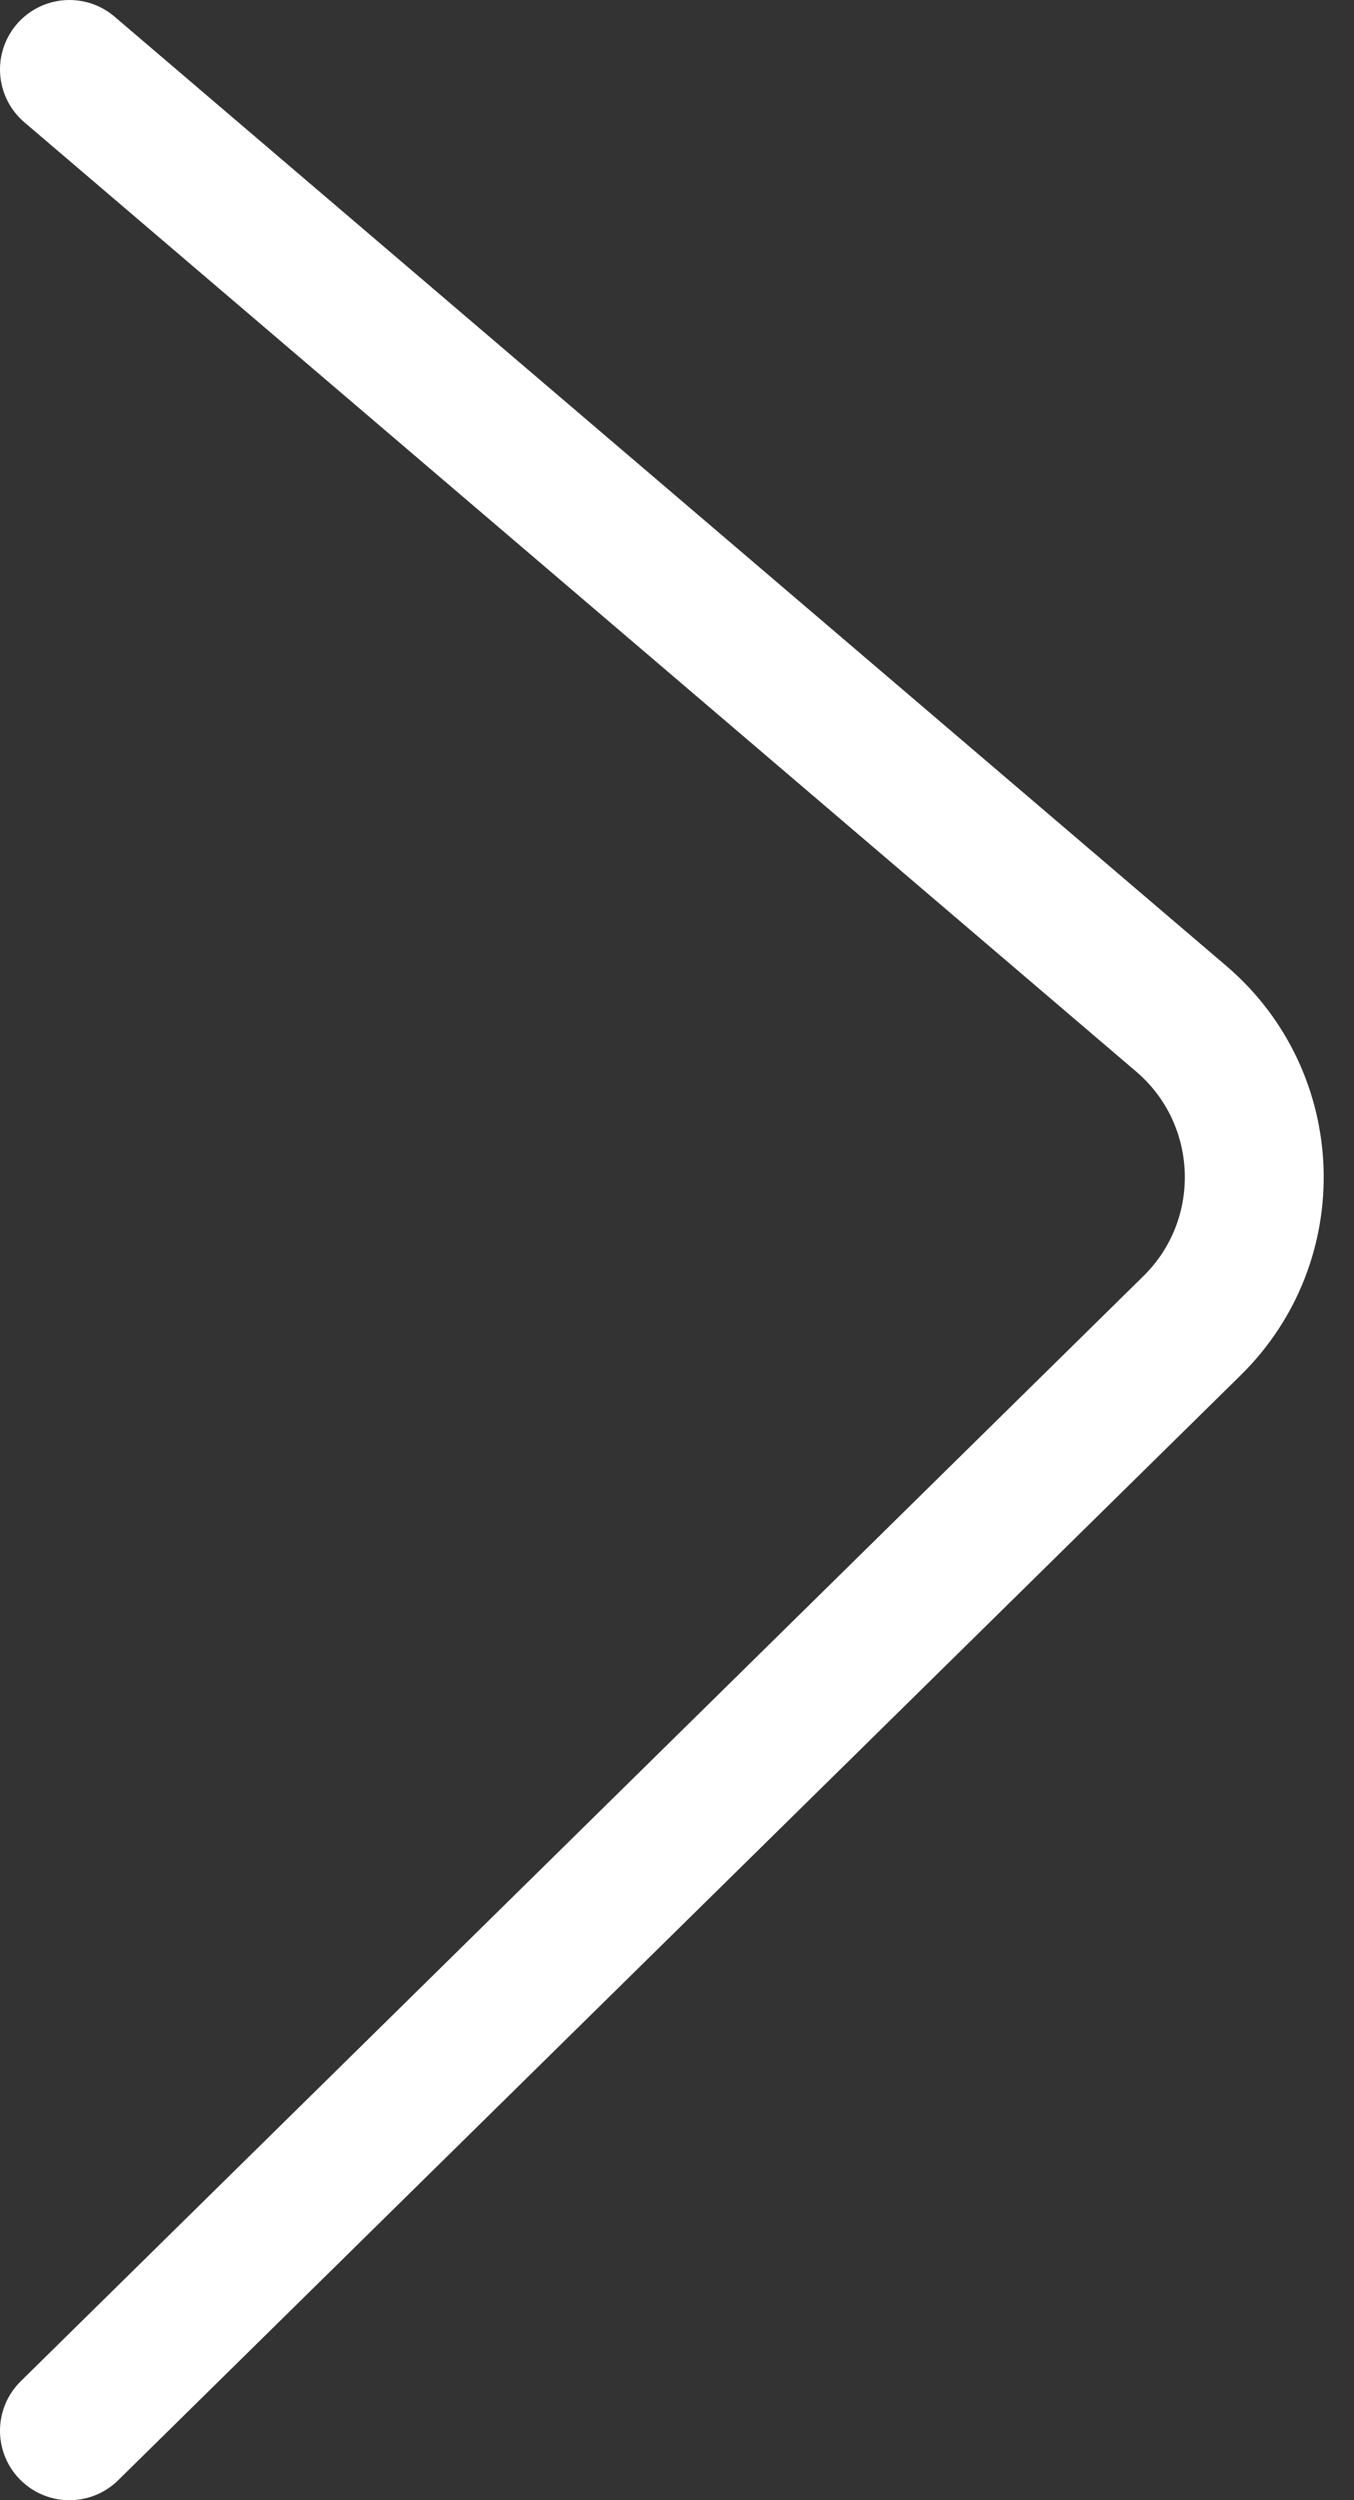
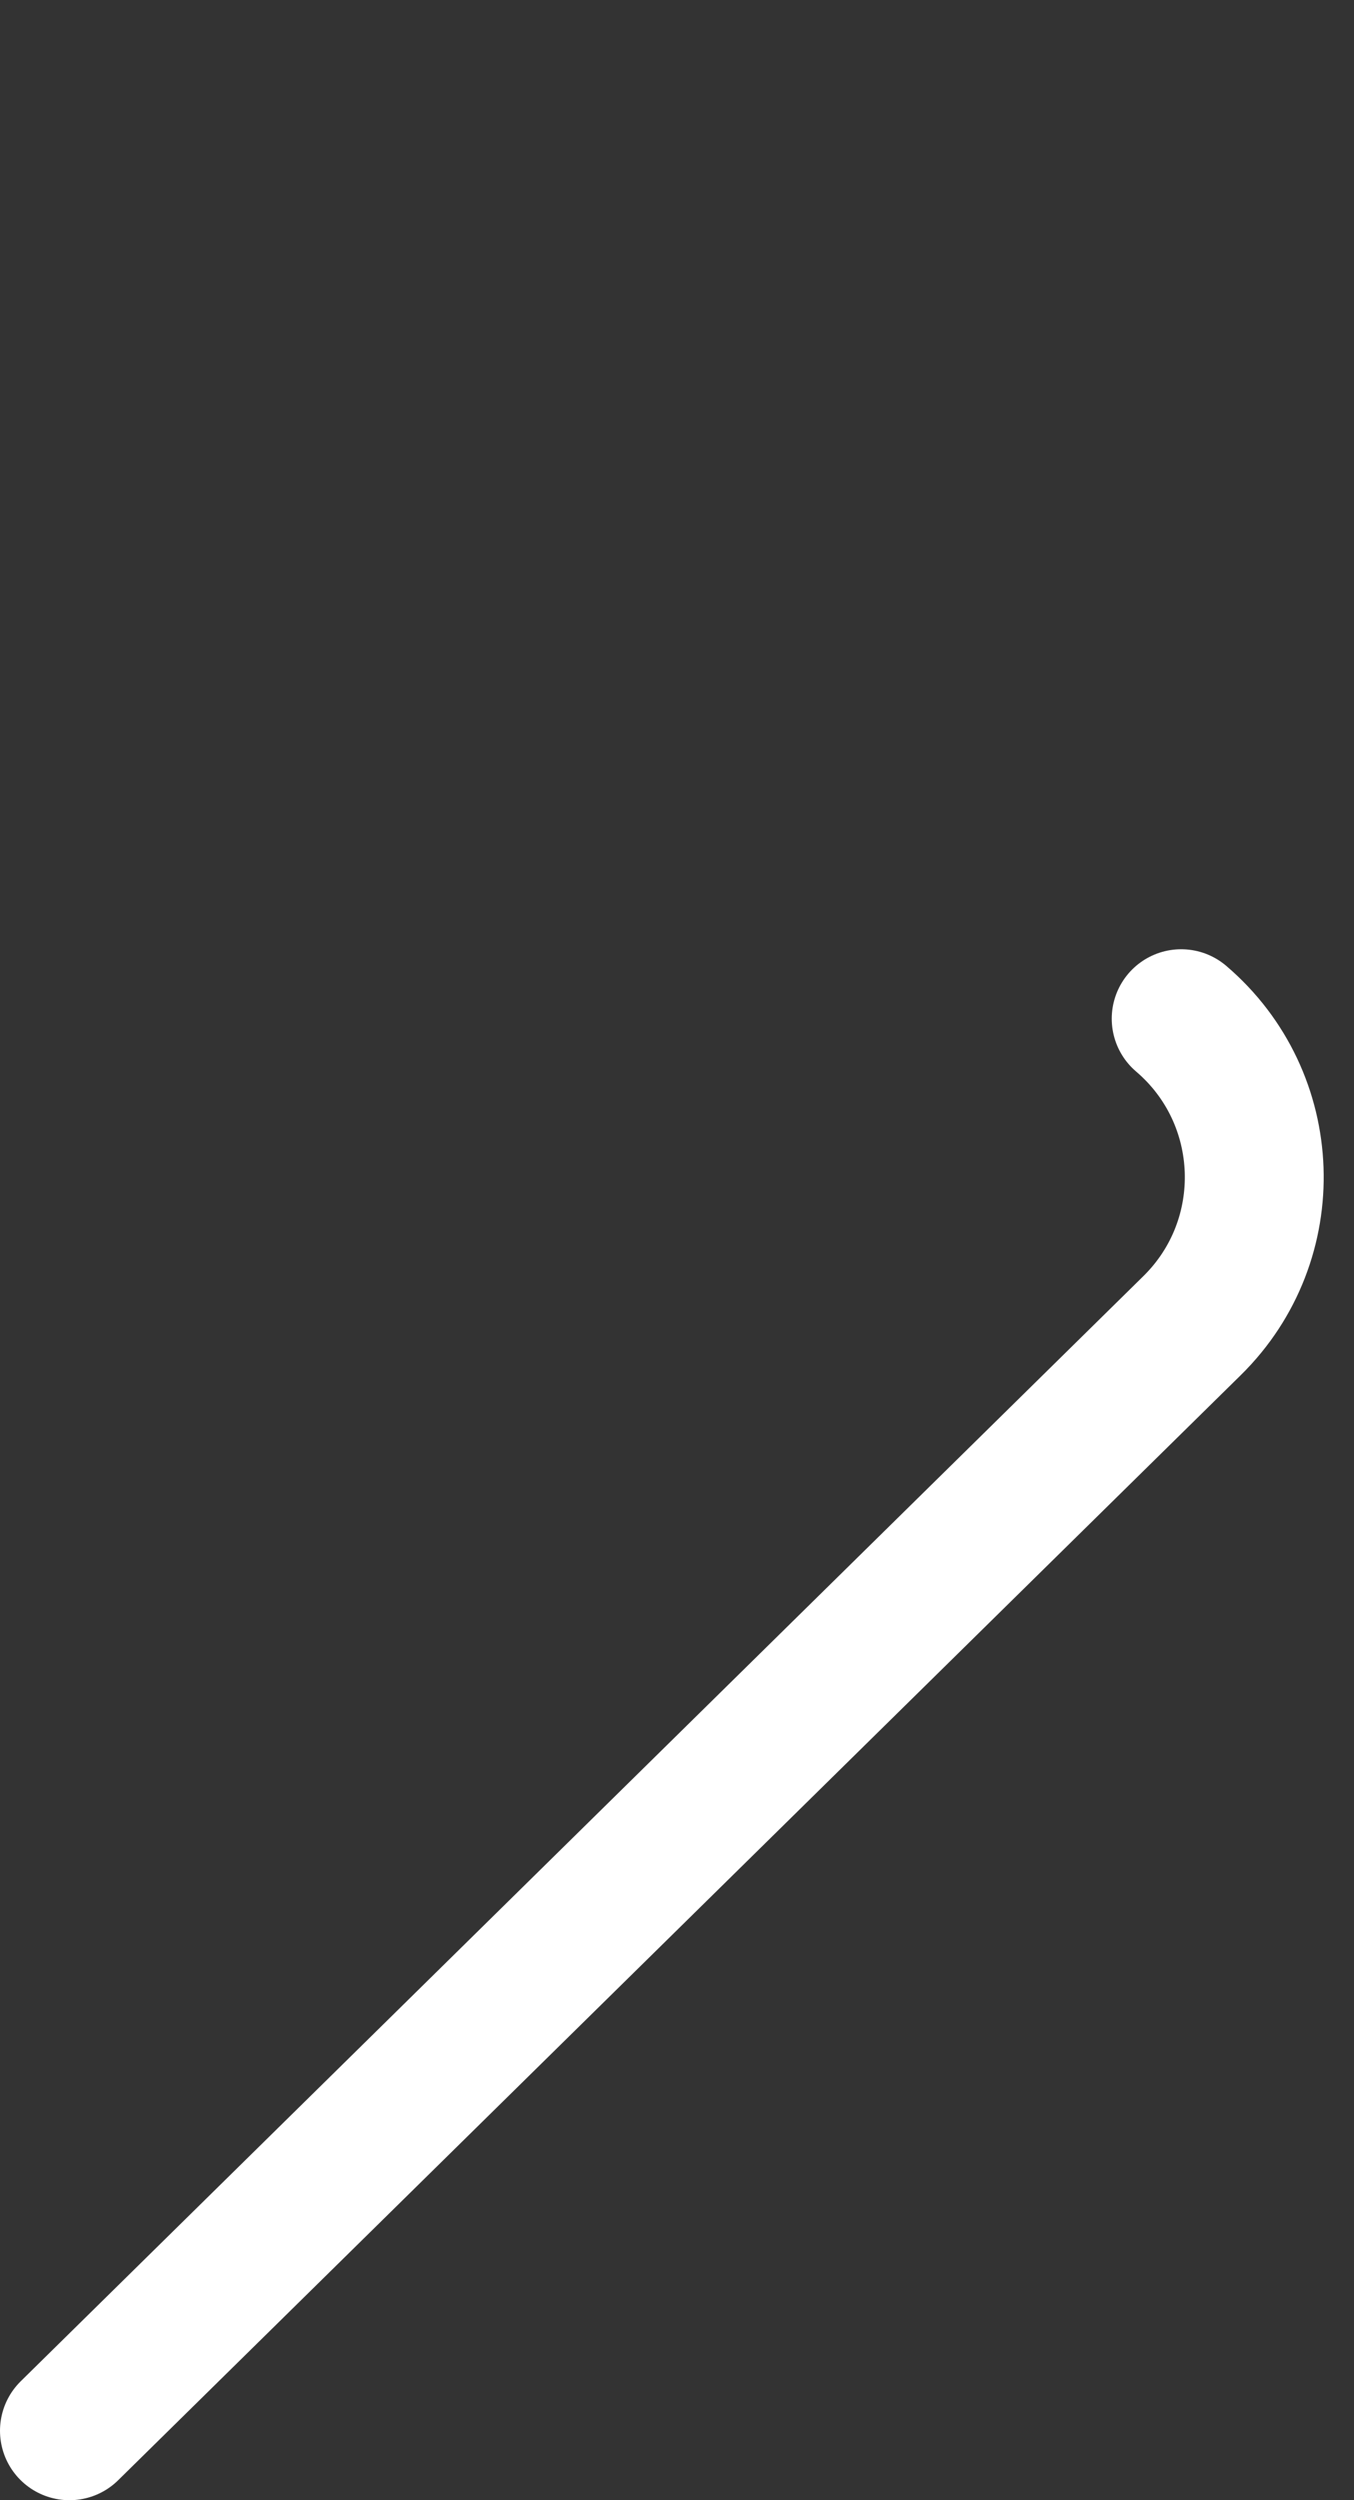
<svg xmlns="http://www.w3.org/2000/svg" width="39" height="72" viewBox="0 0 39 72" fill="none">
  <rect x="0" y="0" width="39" height="72" fill="#333333" stroke="none" />
-   <path d="M2 70L34.336 38.175C36.844 35.707 36.699 31.62 34.022 29.336L2 2" stroke="white" stroke-width="4" stroke-linecap="round" />
+   <path d="M2 70L34.336 38.175C36.844 35.707 36.699 31.62 34.022 29.336" stroke="white" stroke-width="4" stroke-linecap="round" />
</svg>